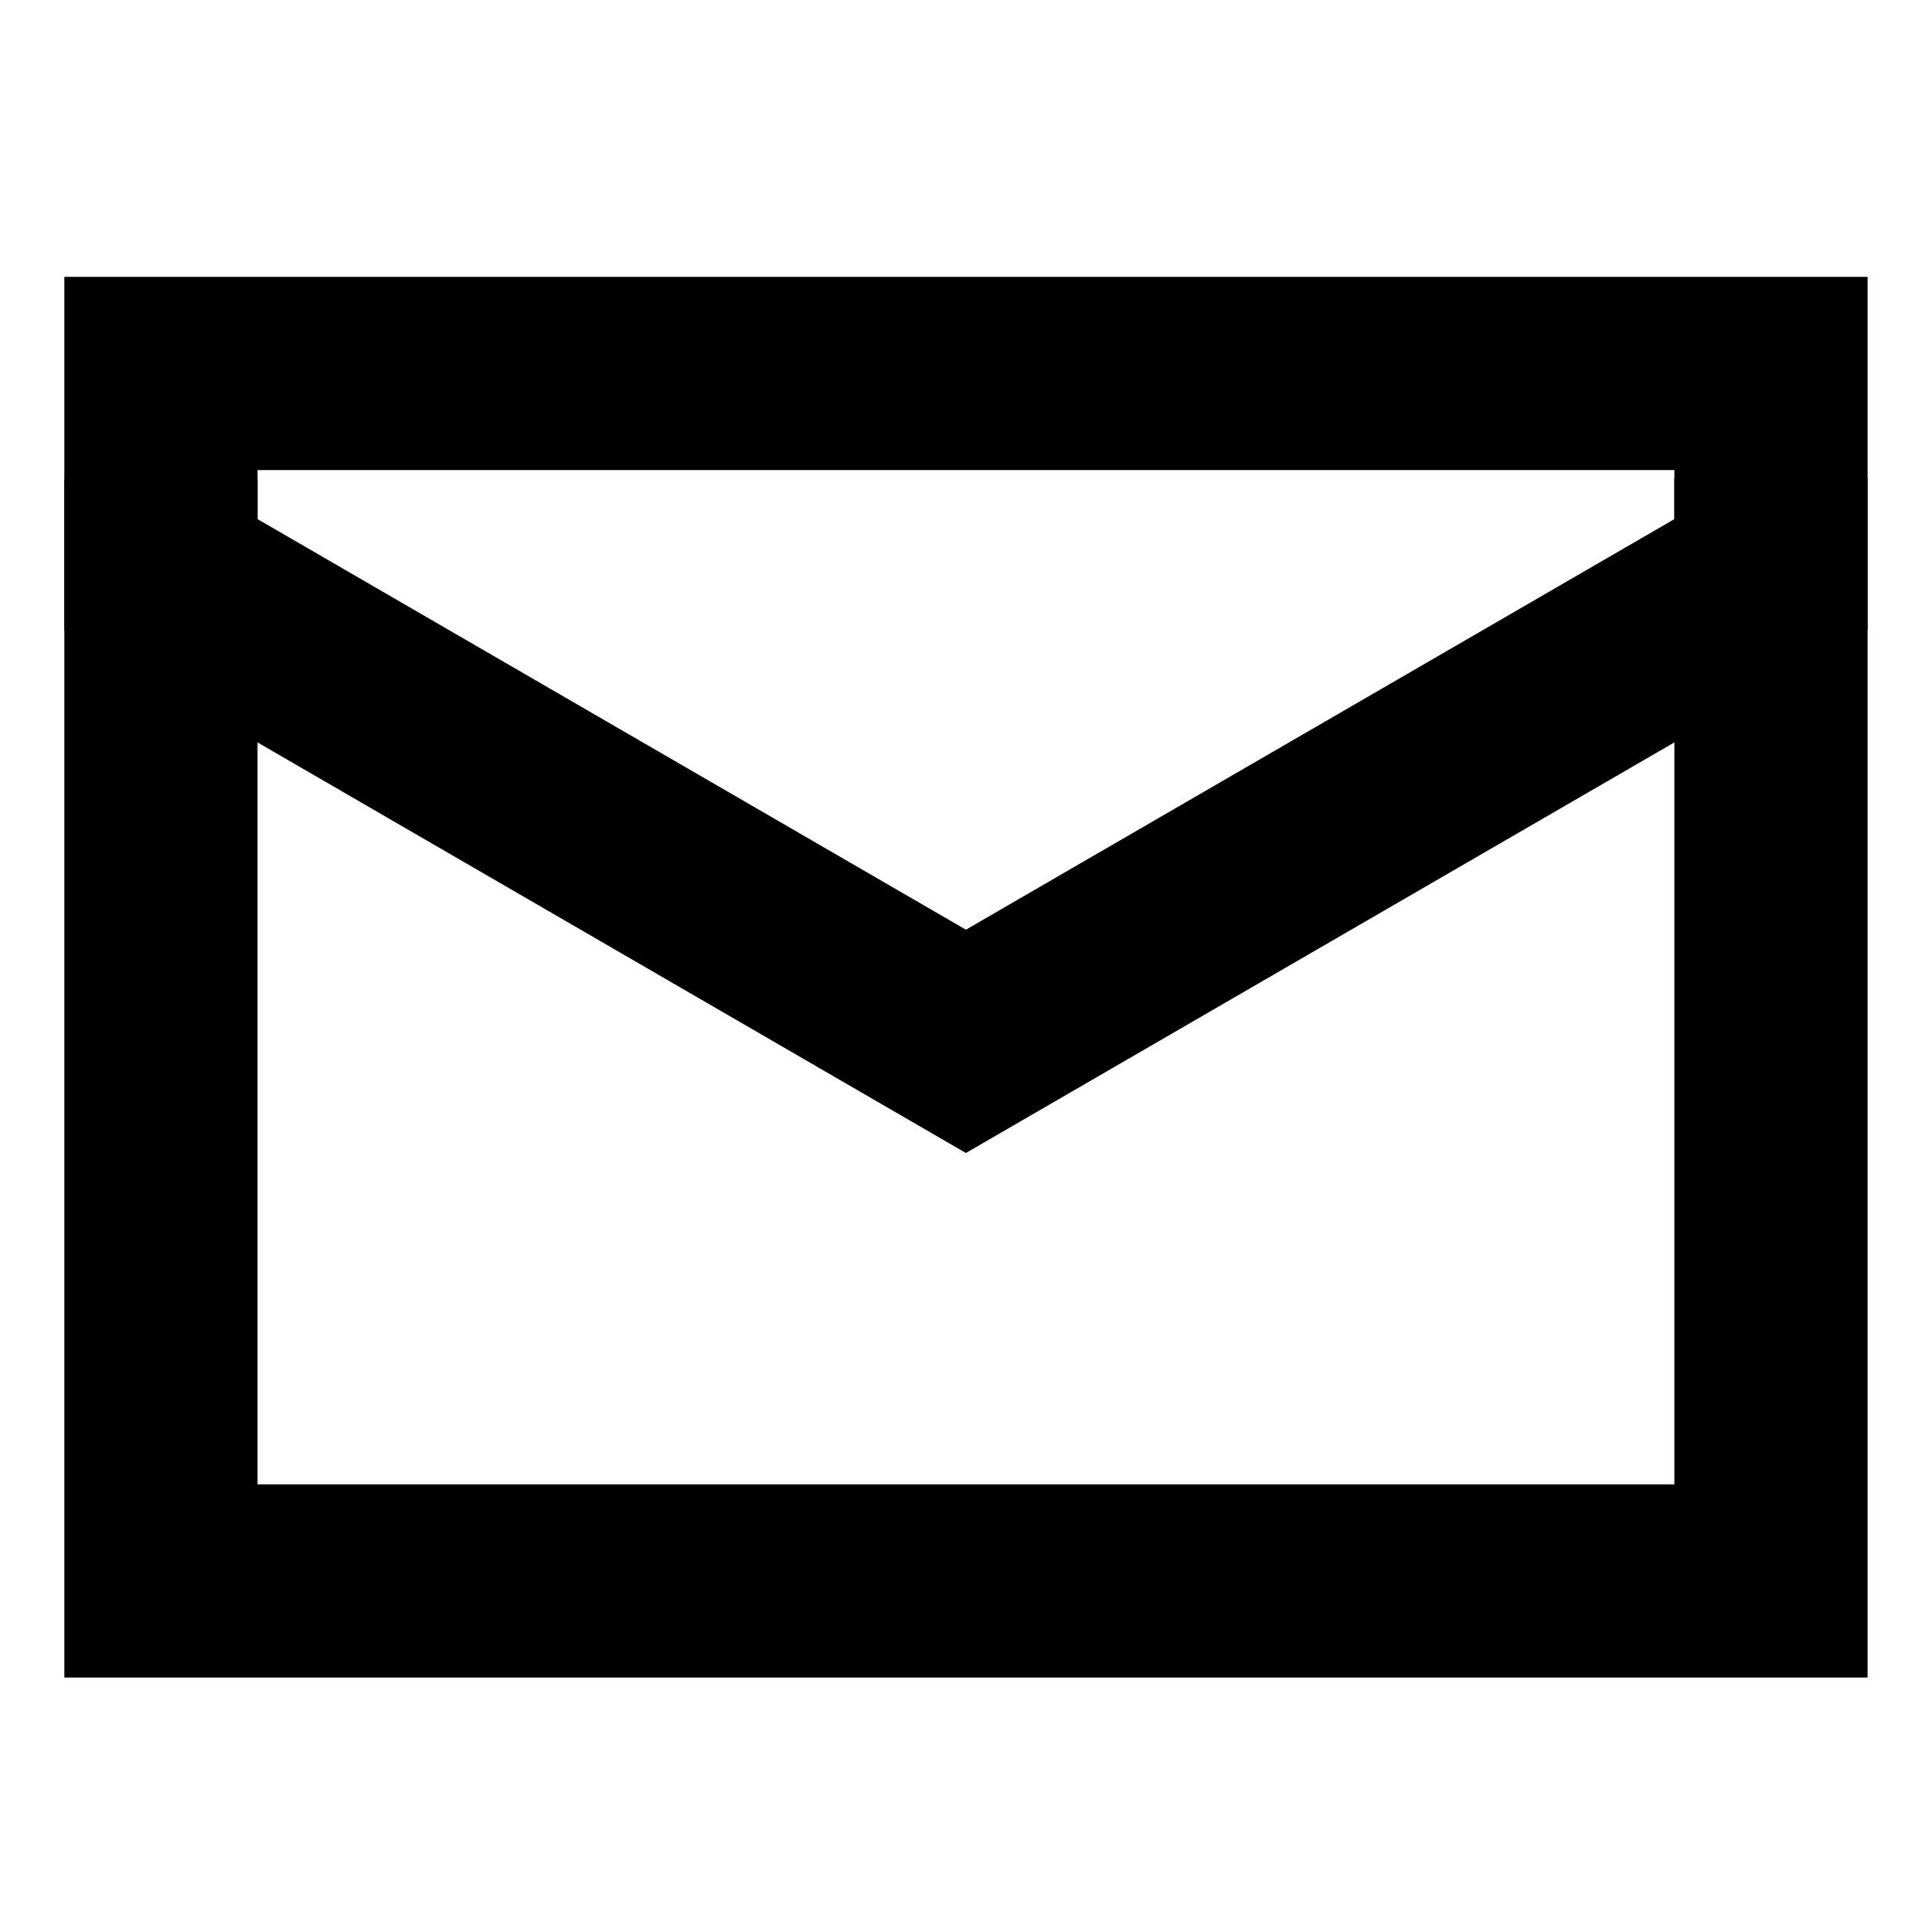
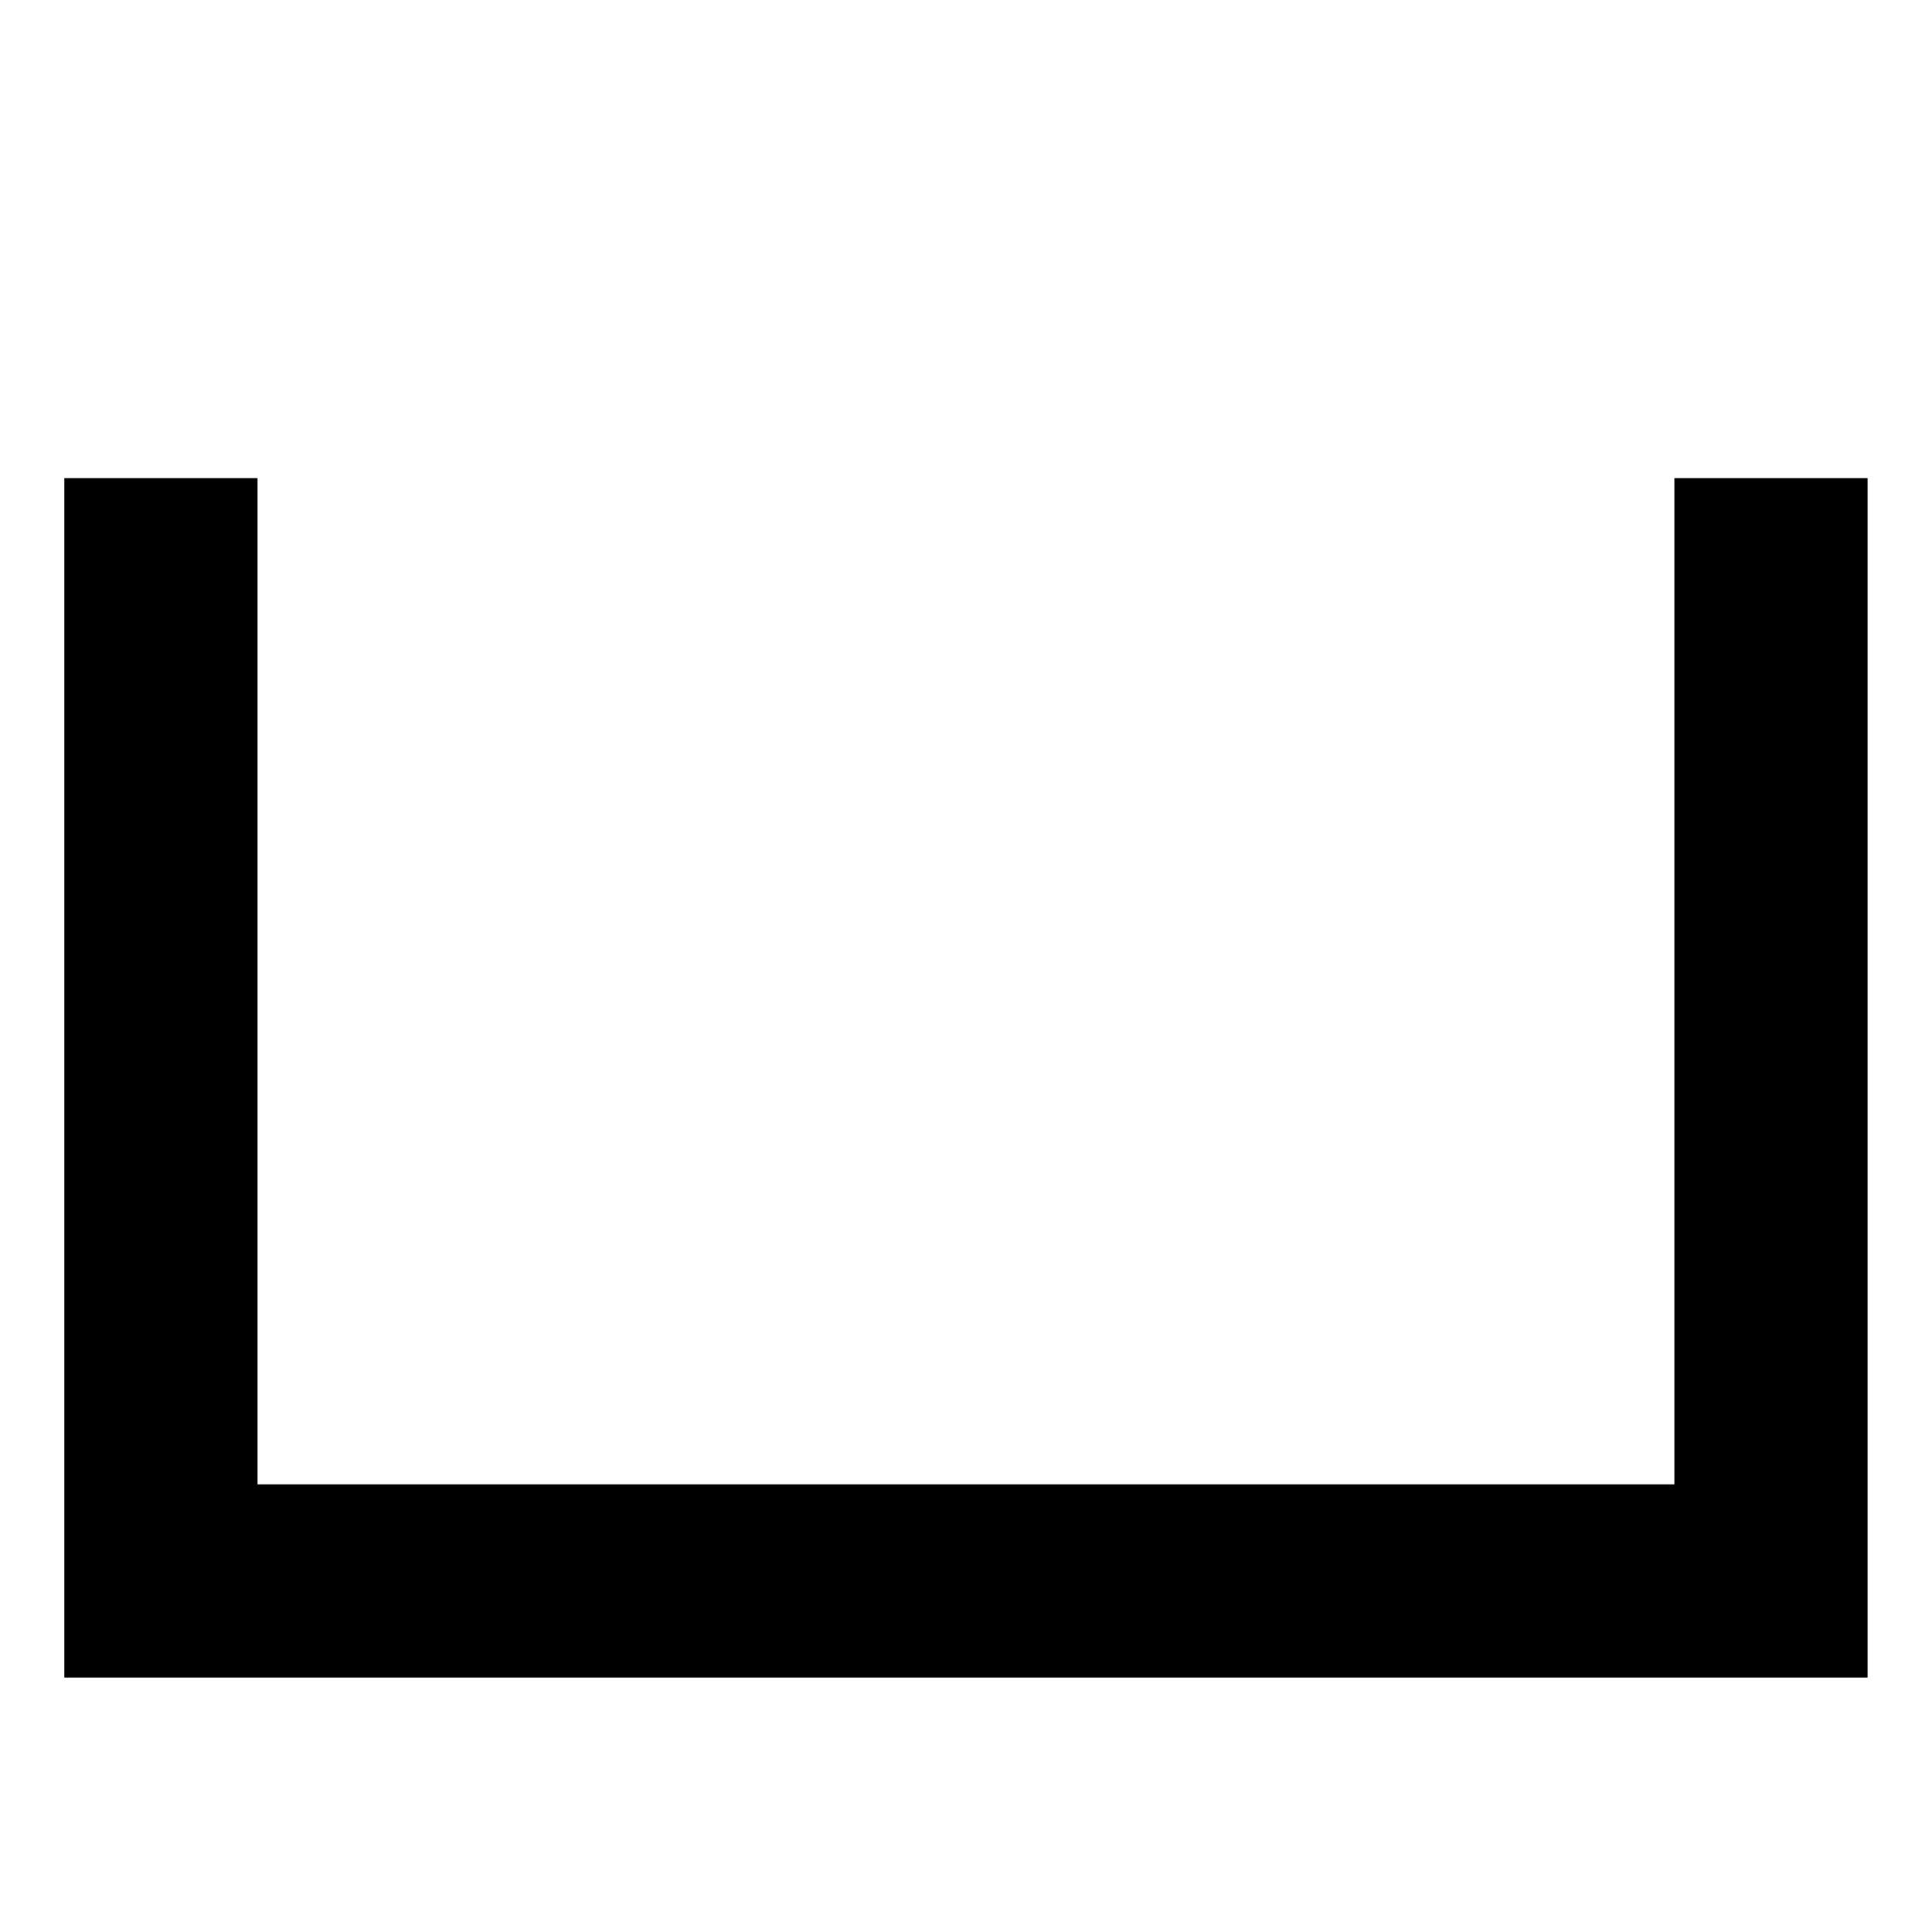
<svg xmlns="http://www.w3.org/2000/svg" width="20" height="20" viewBox="0 0 20 20" fill="none">
-   <path d="M18.333 5.95V14.283C18.333 14.835 18.333 16.366 18.333 16.366H1.666V15.756C1.666 15.756 1.666 14.835 1.666 14.283V5.95" stroke="black" stroke-width="2" stroke-linecap="square" />
-   <path d="M18.333 5.95C18.333 5.397 18.333 3.866 18.333 3.866H1.666C1.666 3.866 1.666 5.397 1.666 5.95L9.999 10.78L18.333 5.95Z" stroke="black" stroke-width="2" stroke-linecap="square" />
+   <path d="M18.333 5.95C18.333 14.835 18.333 16.366 18.333 16.366H1.666V15.756C1.666 15.756 1.666 14.835 1.666 14.283V5.95" stroke="black" stroke-width="2" stroke-linecap="square" />
</svg>